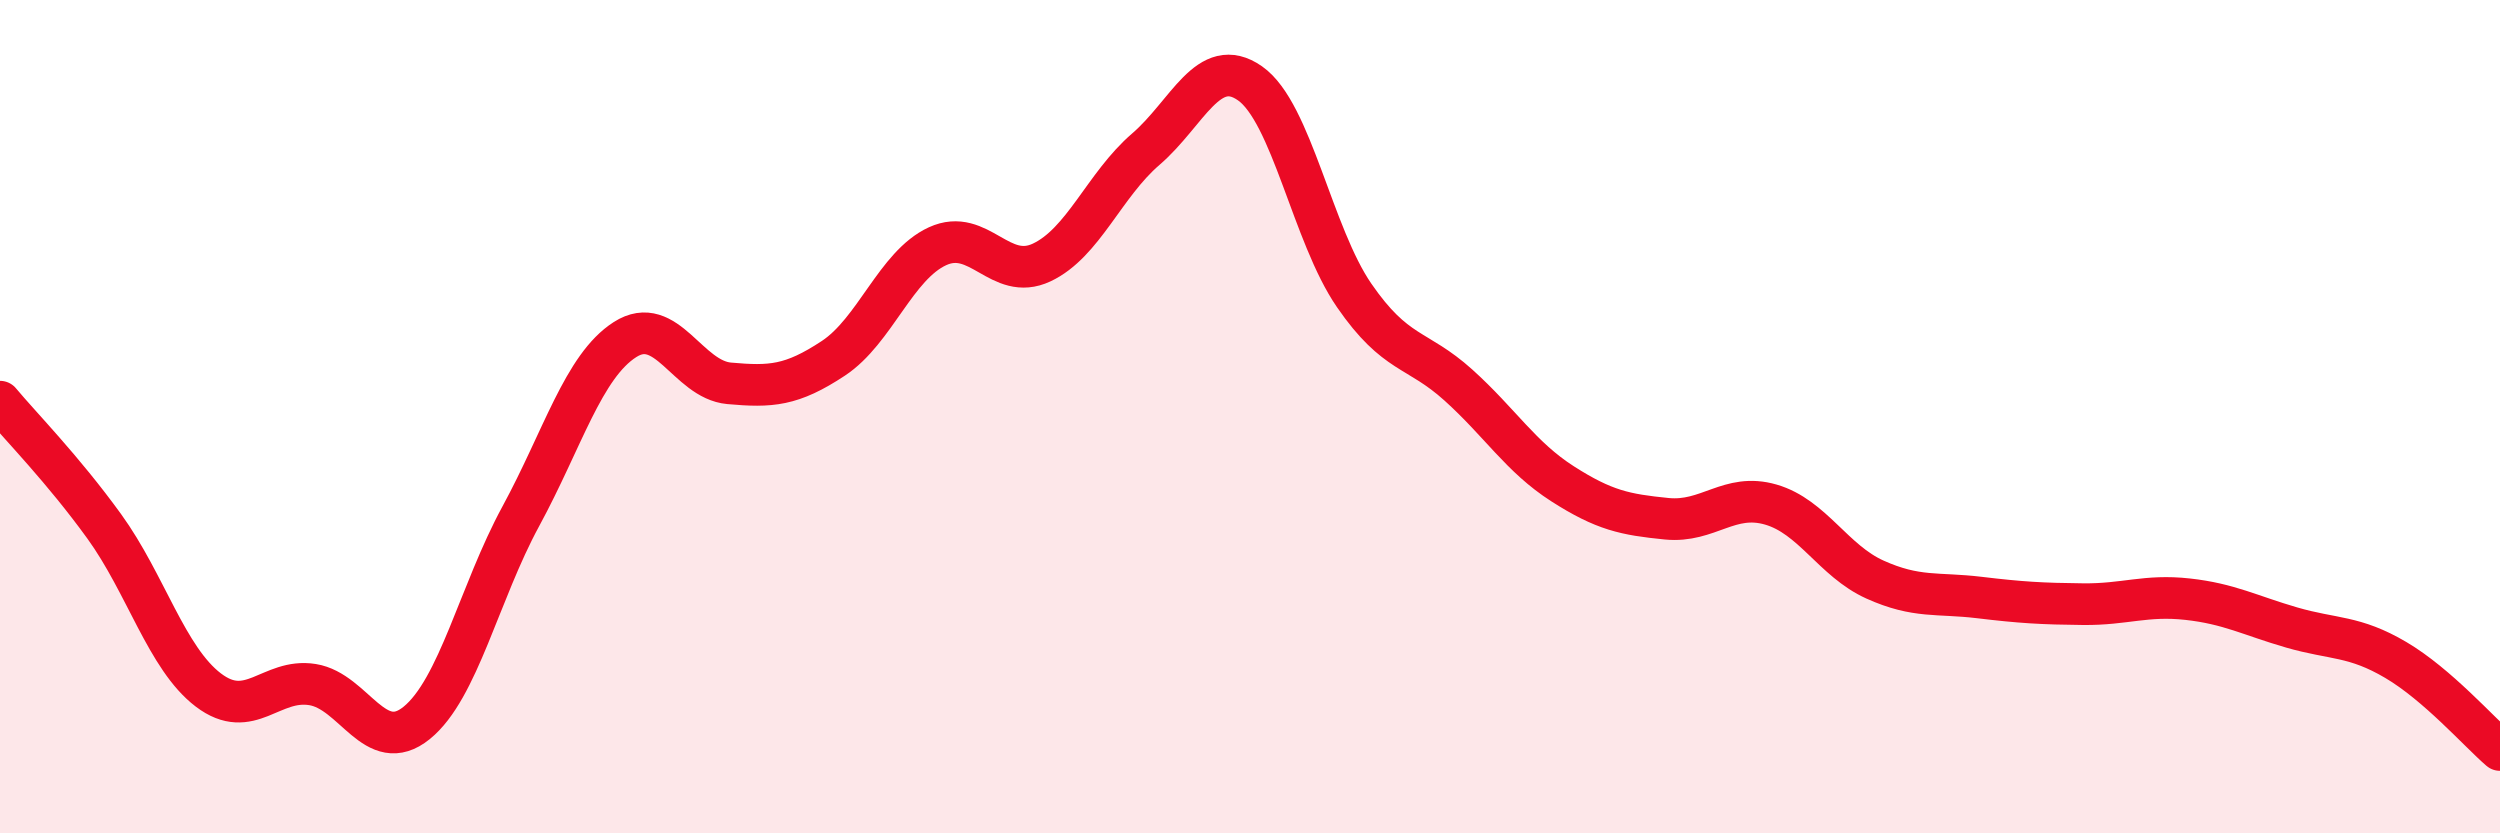
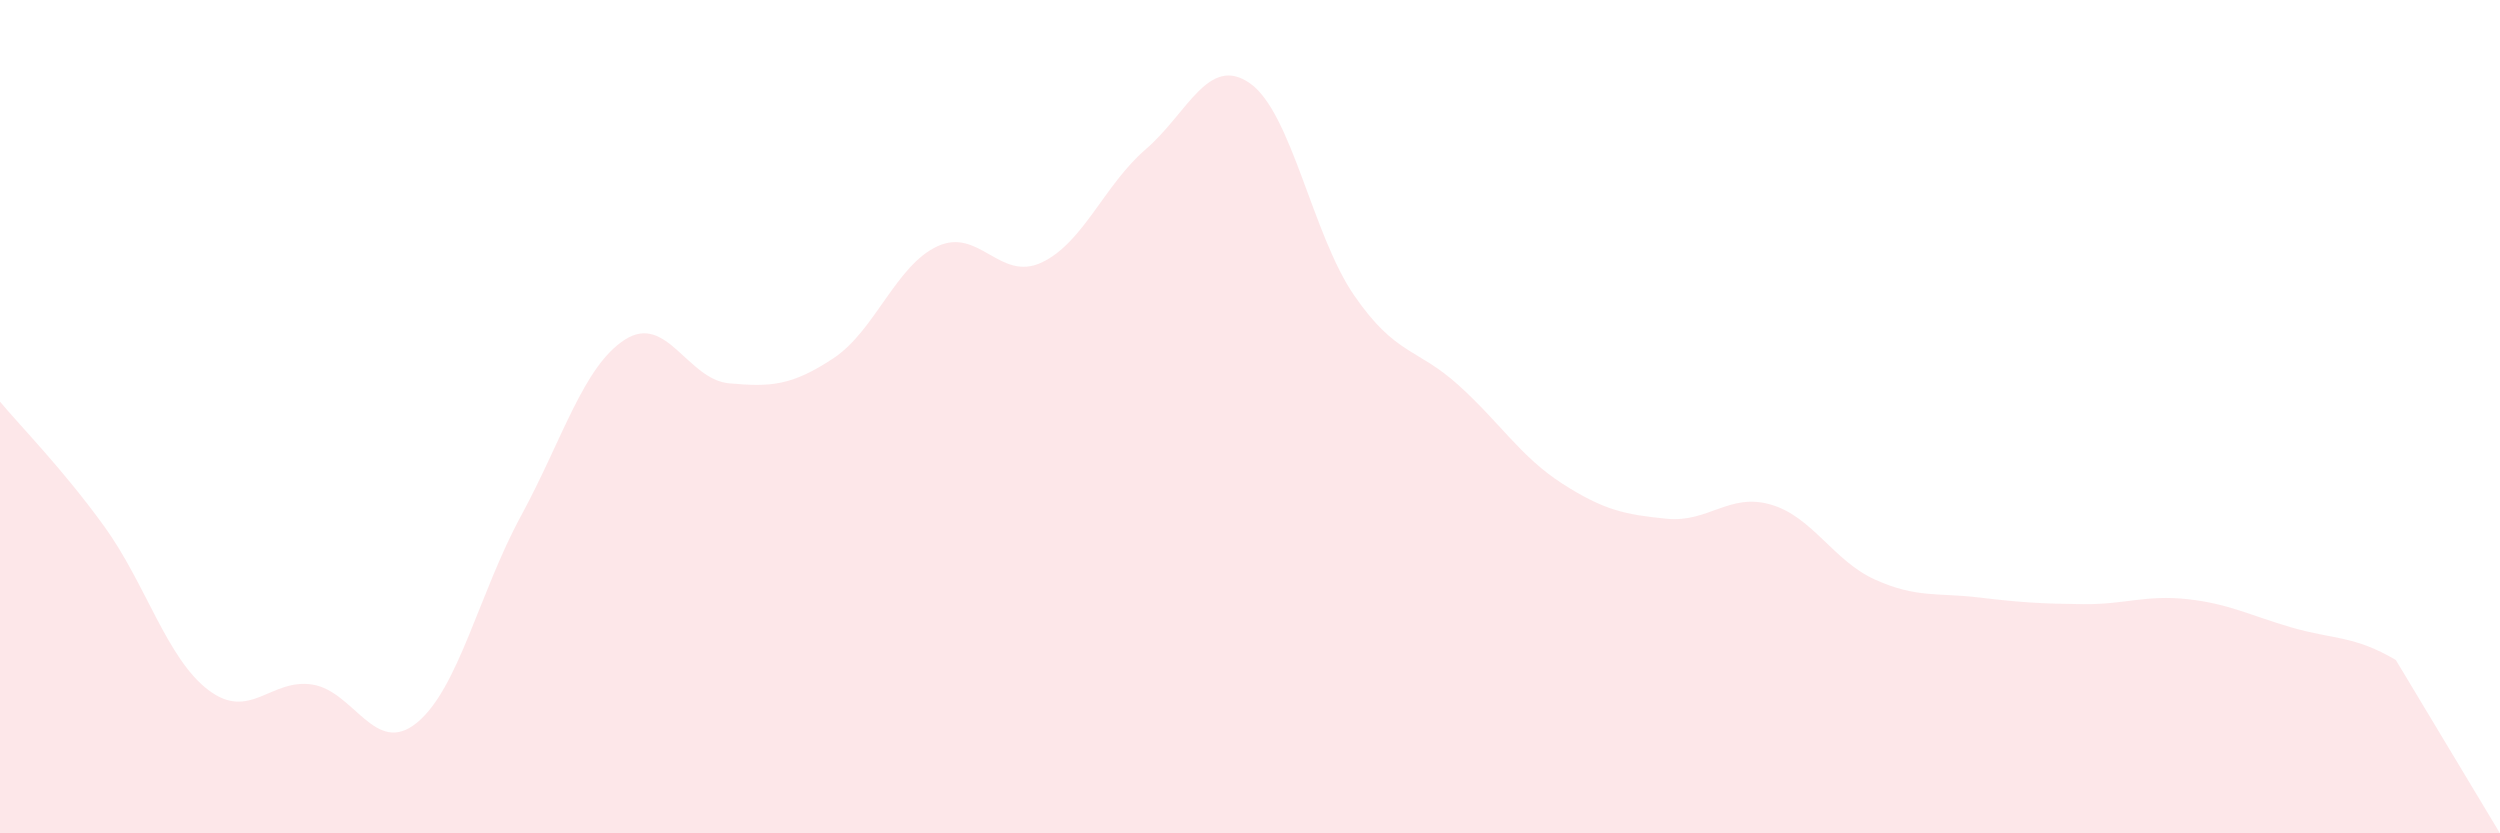
<svg xmlns="http://www.w3.org/2000/svg" width="60" height="20" viewBox="0 0 60 20">
-   <path d="M 0,9.64 C 0.5,10.24 1.5,11.25 2.5,12.63 C 3.5,14.01 4,15.8 5,16.56 C 6,17.32 6.5,16.27 7.5,16.43 C 8.5,16.59 9,18.16 10,17.35 C 11,16.54 11.5,14.23 12.5,12.39 C 13.5,10.55 14,8.79 15,8.15 C 16,7.51 16.5,9.11 17.5,9.2 C 18.5,9.29 19,9.26 20,8.6 C 21,7.94 21.5,6.37 22.5,5.91 C 23.5,5.45 24,6.77 25,6.3 C 26,5.83 26.5,4.44 27.5,3.58 C 28.5,2.72 29,1.3 30,2 C 31,2.7 31.5,5.64 32.5,7.09 C 33.5,8.54 34,8.34 35,9.24 C 36,10.14 36.5,10.97 37.5,11.61 C 38.5,12.25 39,12.35 40,12.45 C 41,12.55 41.5,11.82 42.5,12.11 C 43.5,12.4 44,13.46 45,13.91 C 46,14.36 46.5,14.22 47.5,14.34 C 48.5,14.46 49,14.49 50,14.5 C 51,14.51 51.5,14.27 52.5,14.38 C 53.5,14.49 54,14.77 55,15.06 C 56,15.35 56.5,15.25 57.5,15.84 C 58.5,16.43 59.5,17.57 60,18L60 20L0 20Z" fill="#EB0A25" opacity="0.1" stroke-linecap="round" stroke-linejoin="round" />
-   <path d="M 0,9.64 C 0.5,10.24 1.5,11.25 2.5,12.63 C 3.5,14.01 4,15.8 5,16.56 C 6,17.32 6.5,16.27 7.5,16.43 C 8.5,16.59 9,18.16 10,17.35 C 11,16.54 11.5,14.23 12.5,12.39 C 13.5,10.55 14,8.79 15,8.15 C 16,7.51 16.5,9.11 17.5,9.2 C 18.5,9.29 19,9.26 20,8.6 C 21,7.94 21.5,6.37 22.5,5.91 C 23.5,5.45 24,6.77 25,6.3 C 26,5.83 26.5,4.44 27.5,3.58 C 28.5,2.72 29,1.3 30,2 C 31,2.7 31.5,5.64 32.5,7.09 C 33.5,8.54 34,8.34 35,9.24 C 36,10.14 36.5,10.97 37.5,11.61 C 38.5,12.25 39,12.35 40,12.45 C 41,12.55 41.5,11.82 42.5,12.11 C 43.5,12.4 44,13.46 45,13.91 C 46,14.36 46.5,14.22 47.5,14.34 C 48.5,14.46 49,14.49 50,14.5 C 51,14.51 51.5,14.27 52.5,14.38 C 53.5,14.49 54,14.77 55,15.06 C 56,15.35 56.5,15.25 57.5,15.84 C 58.5,16.43 59.5,17.57 60,18" stroke="#EB0A25" stroke-width="1" fill="none" stroke-linecap="round" stroke-linejoin="round" />
+   <path d="M 0,9.64 C 0.5,10.24 1.5,11.25 2.5,12.63 C 3.5,14.01 4,15.8 5,16.56 C 6,17.32 6.5,16.27 7.5,16.43 C 8.5,16.59 9,18.16 10,17.35 C 11,16.54 11.5,14.23 12.5,12.39 C 13.5,10.55 14,8.79 15,8.15 C 16,7.51 16.5,9.11 17.5,9.2 C 18.5,9.29 19,9.26 20,8.6 C 21,7.94 21.5,6.37 22.5,5.91 C 23.5,5.45 24,6.77 25,6.3 C 26,5.83 26.5,4.44 27.5,3.58 C 28.5,2.72 29,1.3 30,2 C 31,2.7 31.5,5.64 32.5,7.09 C 33.5,8.54 34,8.34 35,9.24 C 36,10.14 36.5,10.97 37.5,11.61 C 38.5,12.25 39,12.35 40,12.45 C 41,12.55 41.5,11.82 42.5,12.11 C 43.5,12.4 44,13.46 45,13.91 C 46,14.36 46.5,14.22 47.5,14.34 C 48.5,14.46 49,14.49 50,14.5 C 51,14.51 51.5,14.27 52.5,14.38 C 53.5,14.49 54,14.77 55,15.06 C 56,15.35 56.5,15.25 57.5,15.84 L60 20L0 20Z" fill="#EB0A25" opacity="0.1" stroke-linecap="round" stroke-linejoin="round" />
</svg>